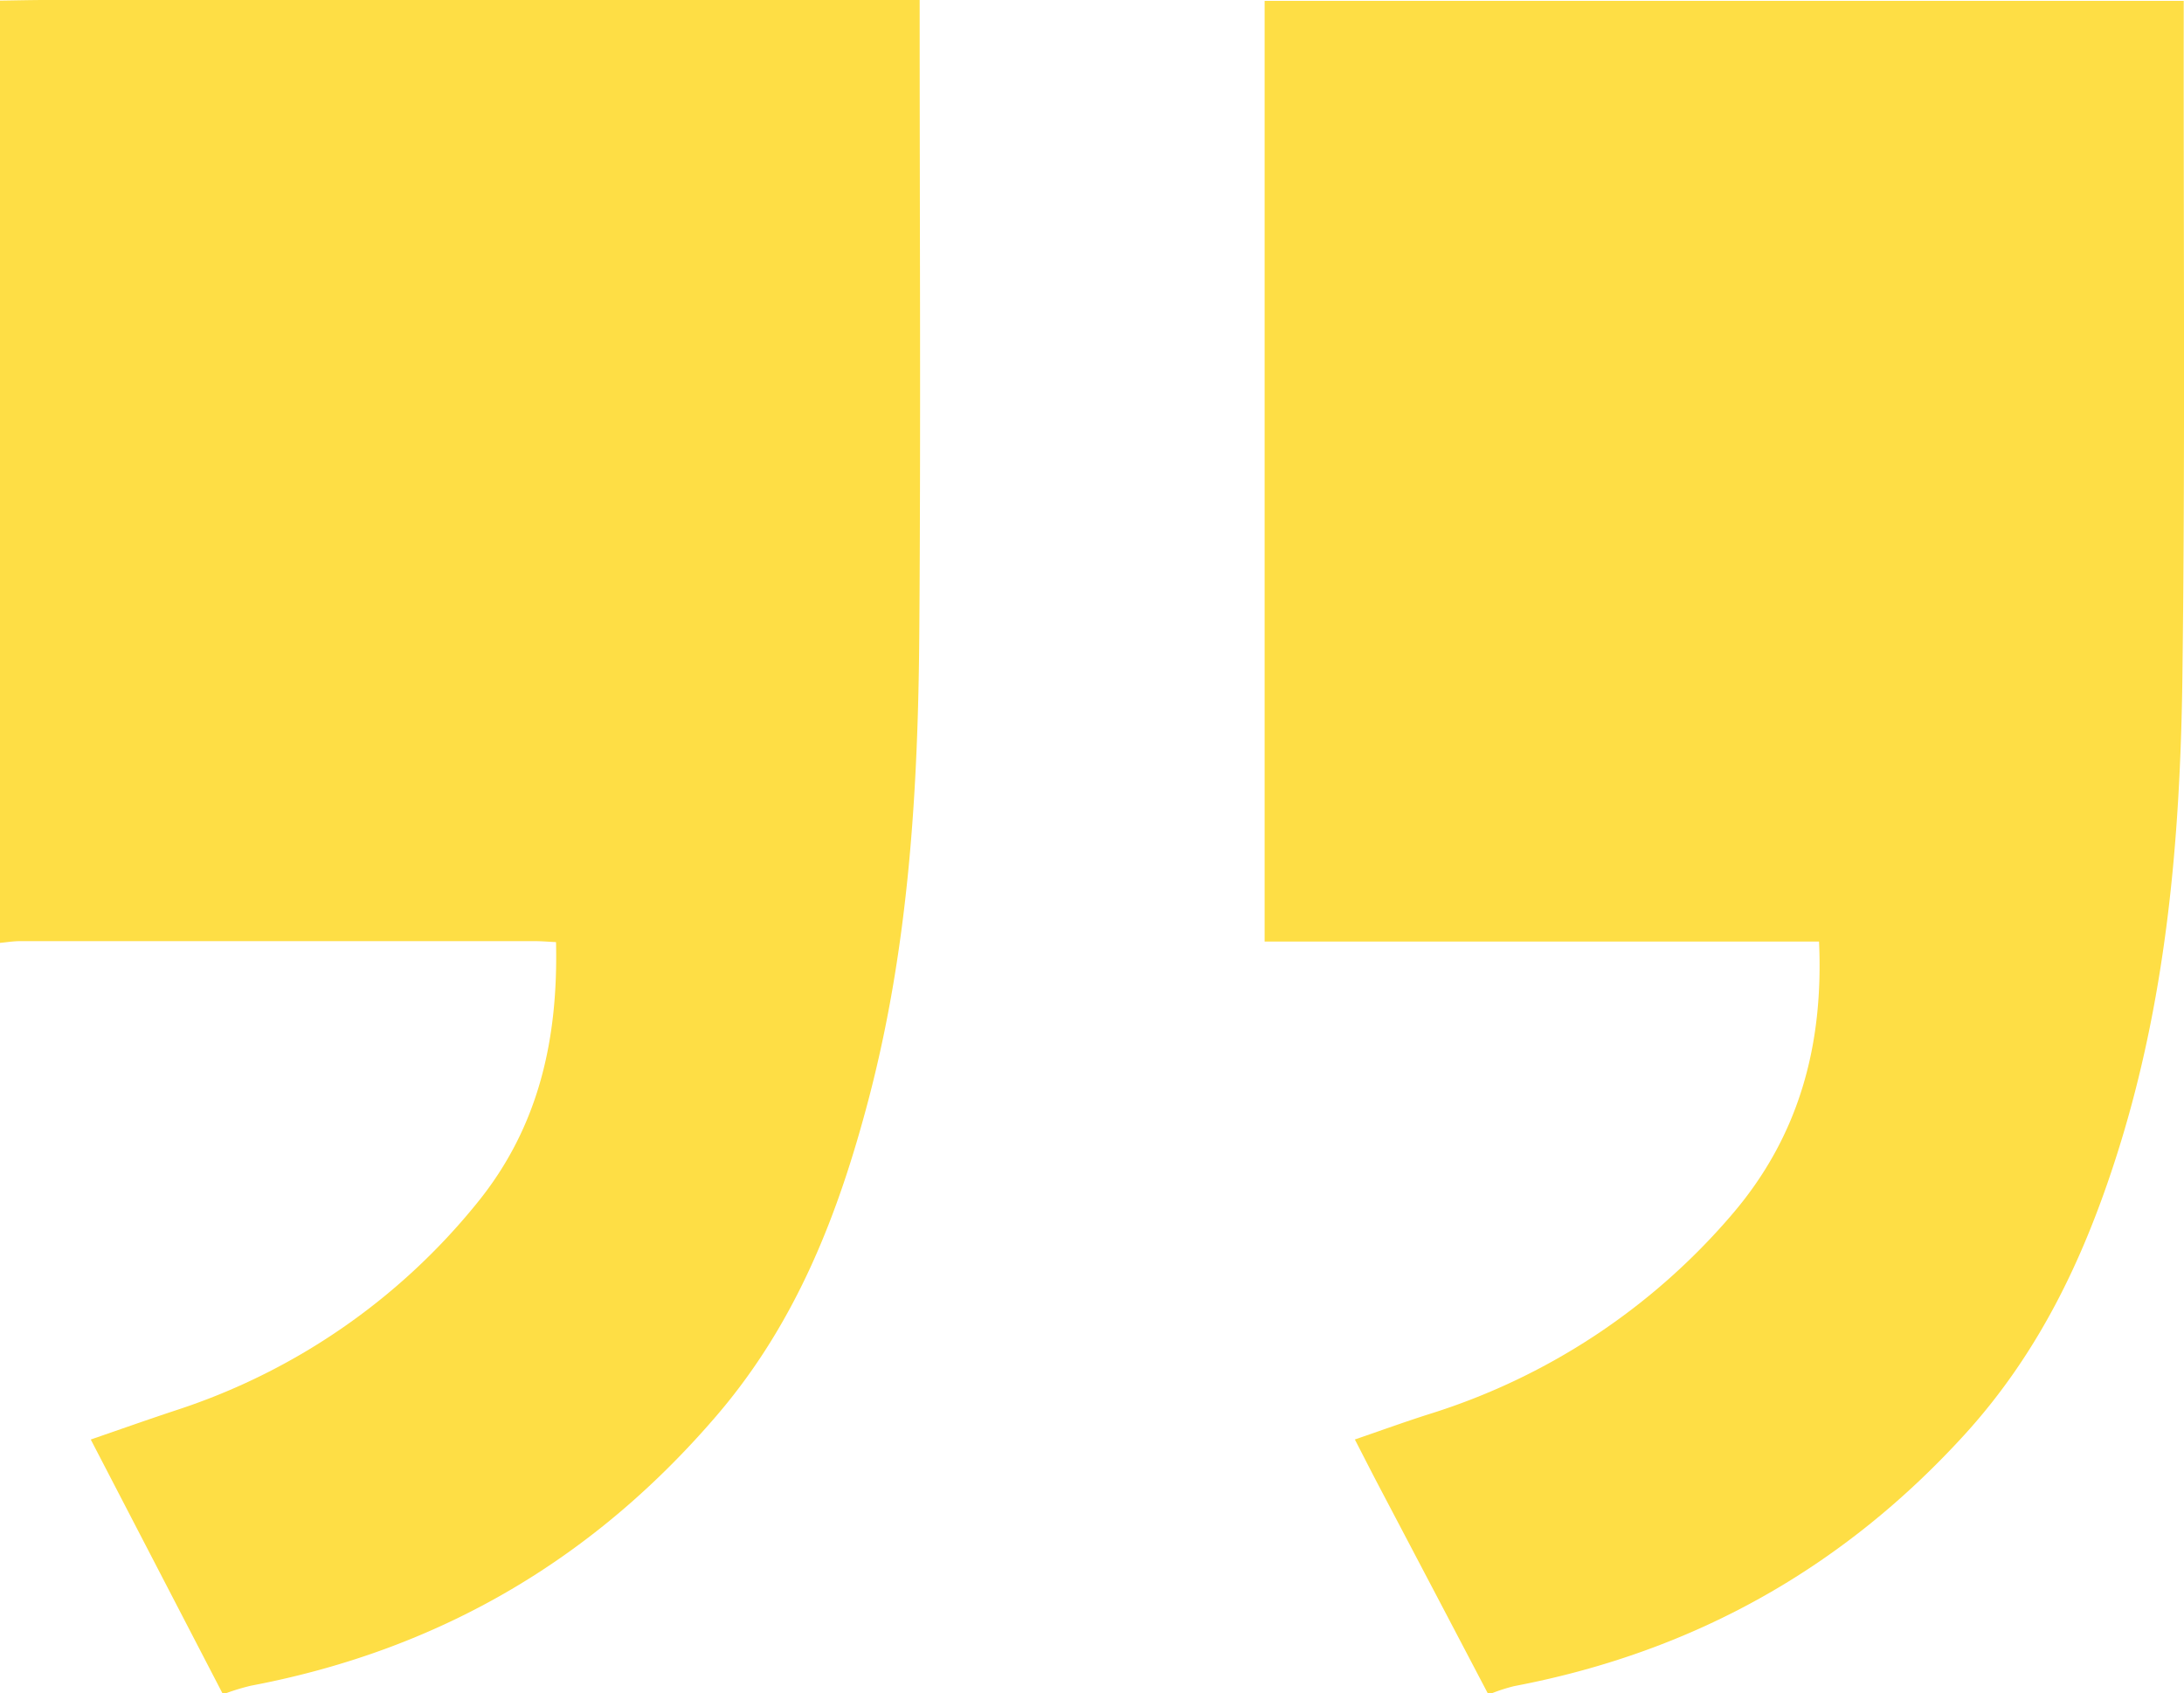
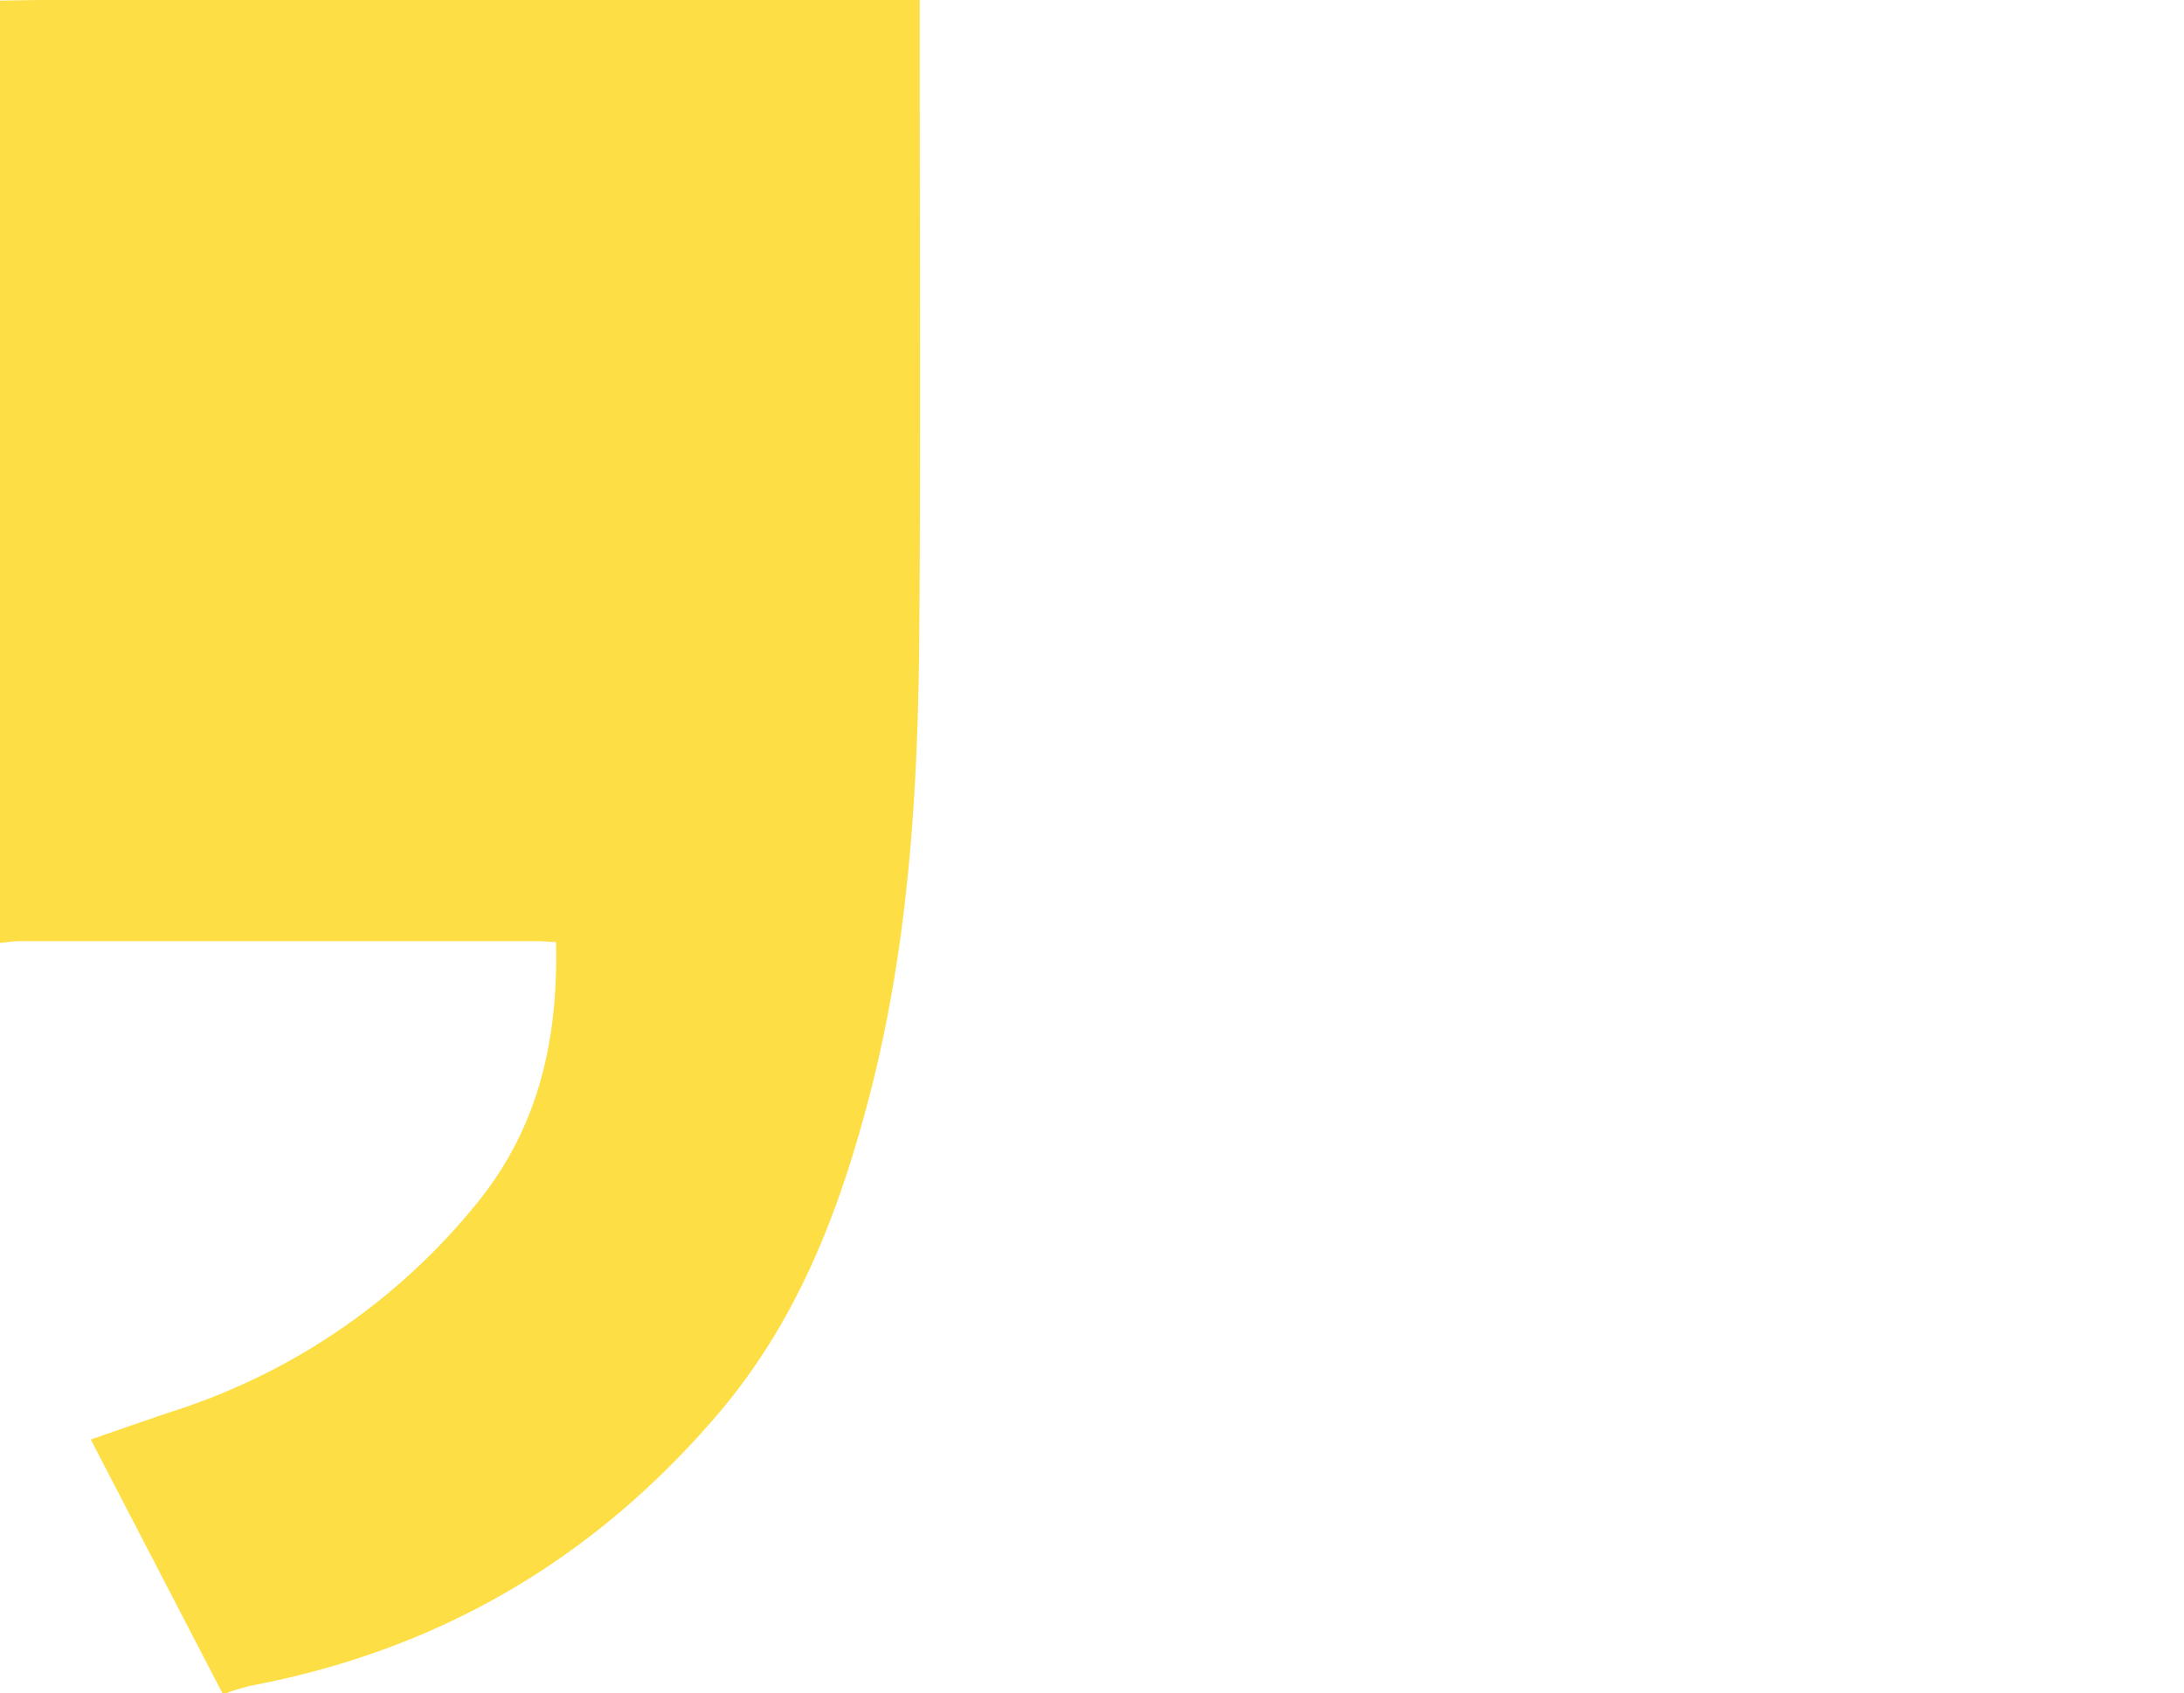
<svg xmlns="http://www.w3.org/2000/svg" viewBox="0 0 540.24 418.83" width="100%" style="vertical-align: middle; max-width: 100%; width: 100%;">
  <g>
    <g>
-       <path d="M368,418.83q-13.48-25.7-27-51.39c-1.9-3.62-3.75-7.27-5.86-11.36,6.3-2.16,12.27-4.33,18.33-6.26a161.74,161.74,0,0,0,74.69-49.08c17.11-19.78,22.94-42.62,21.8-67.83H312.82V.21H540.17c0,1.76,0,3.48,0,5.2-.06,53.93.37,107.86-.32,161.78-.52,40.65-4,81.11-16.85,120.44-7.9,24.24-18.78,47.12-36.81,67-29.34,32.28-66,53.79-111.68,62.47a45.39,45.39,0,0,0-5.5,1.76Z" fill="rgb(254,222,69)">
-      </path>
      <path d="M0,.15C3.83.1,7.66,0,11.49,0h216c0,2,0,3.58,0,5.18,0,50.49.29,101-.09,151.48-.29,38.7-2.59,77.33-12.52,115.18-7.36,28-17.66,55.07-37.6,78.32C147.7,384.67,110,407.92,62,417a58.34,58.34,0,0,0-6,1.81H55L22.45,356.09c7.26-2.5,14-4.89,20.85-7.16a159.08,159.08,0,0,0,74.64-51.26c15.6-19.12,20.14-41.11,19.6-64.62-1.89-.09-3.51-.24-5.14-.24q-63.75,0-127.5,0c-1.64,0-3.28.28-4.92.43Q0,116.7,0,.15Z" fill="rgb(254,222,69)">
     </path>
    </g>
  </g>
</svg>